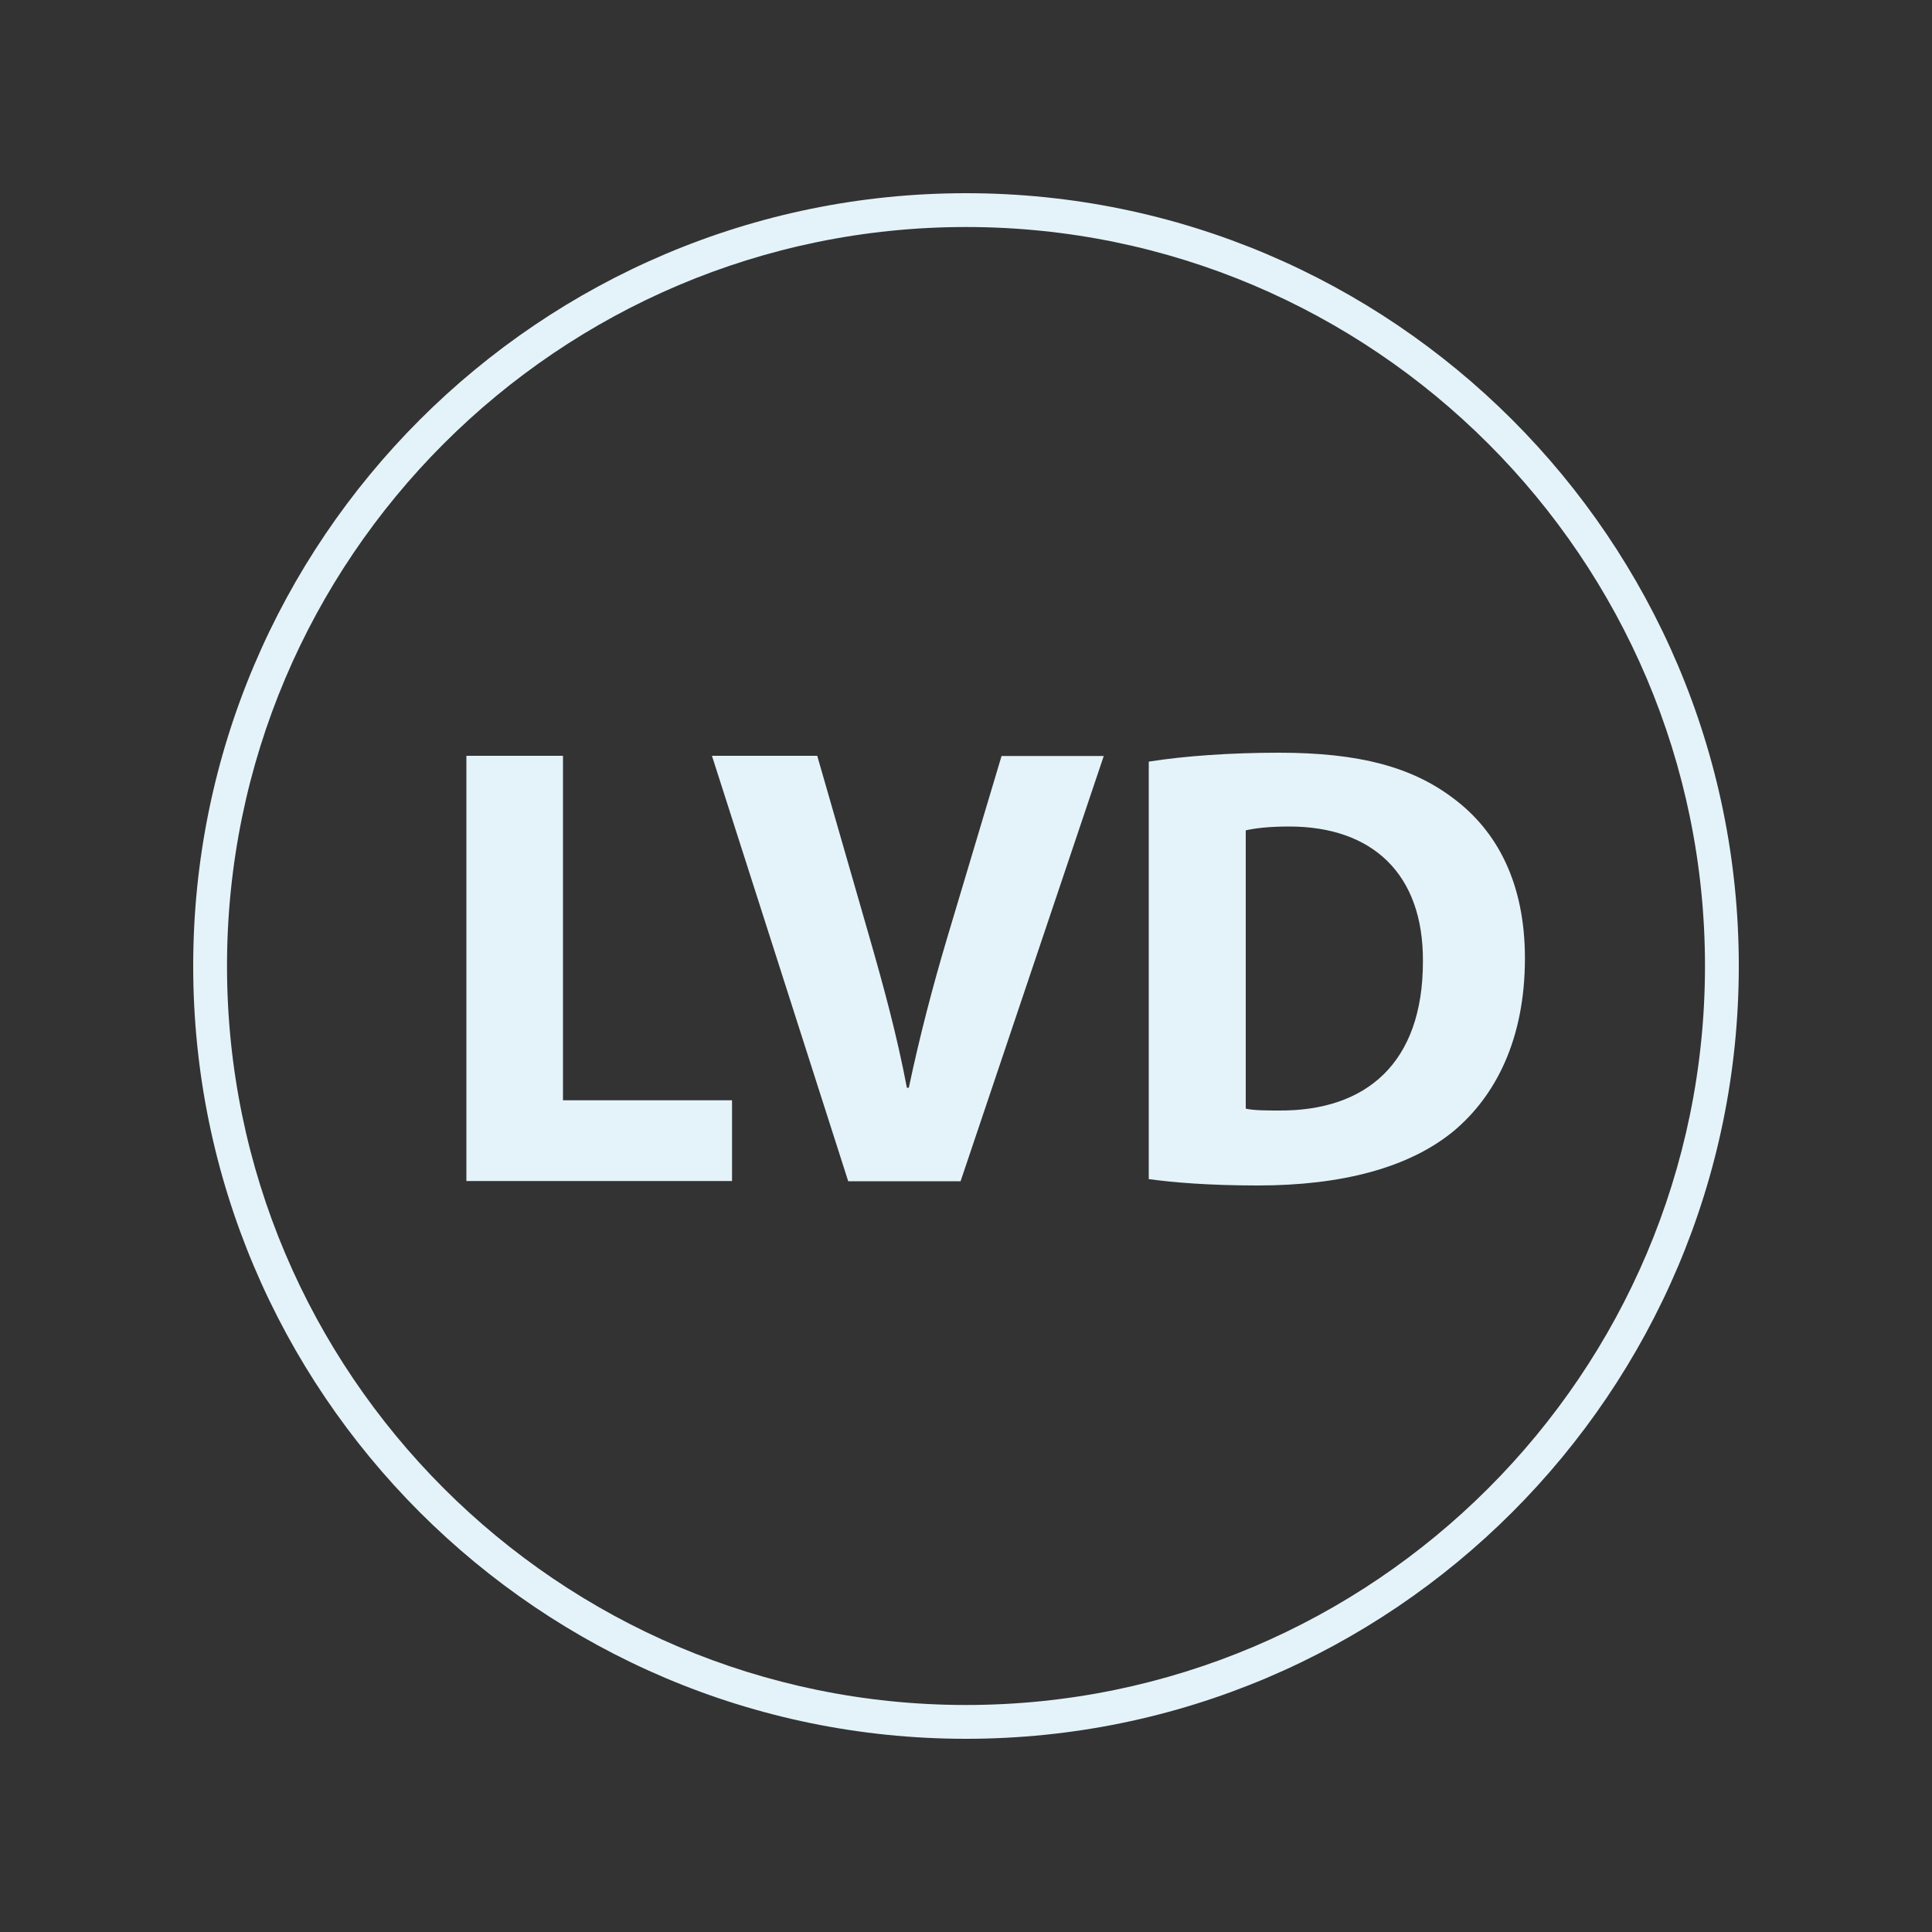
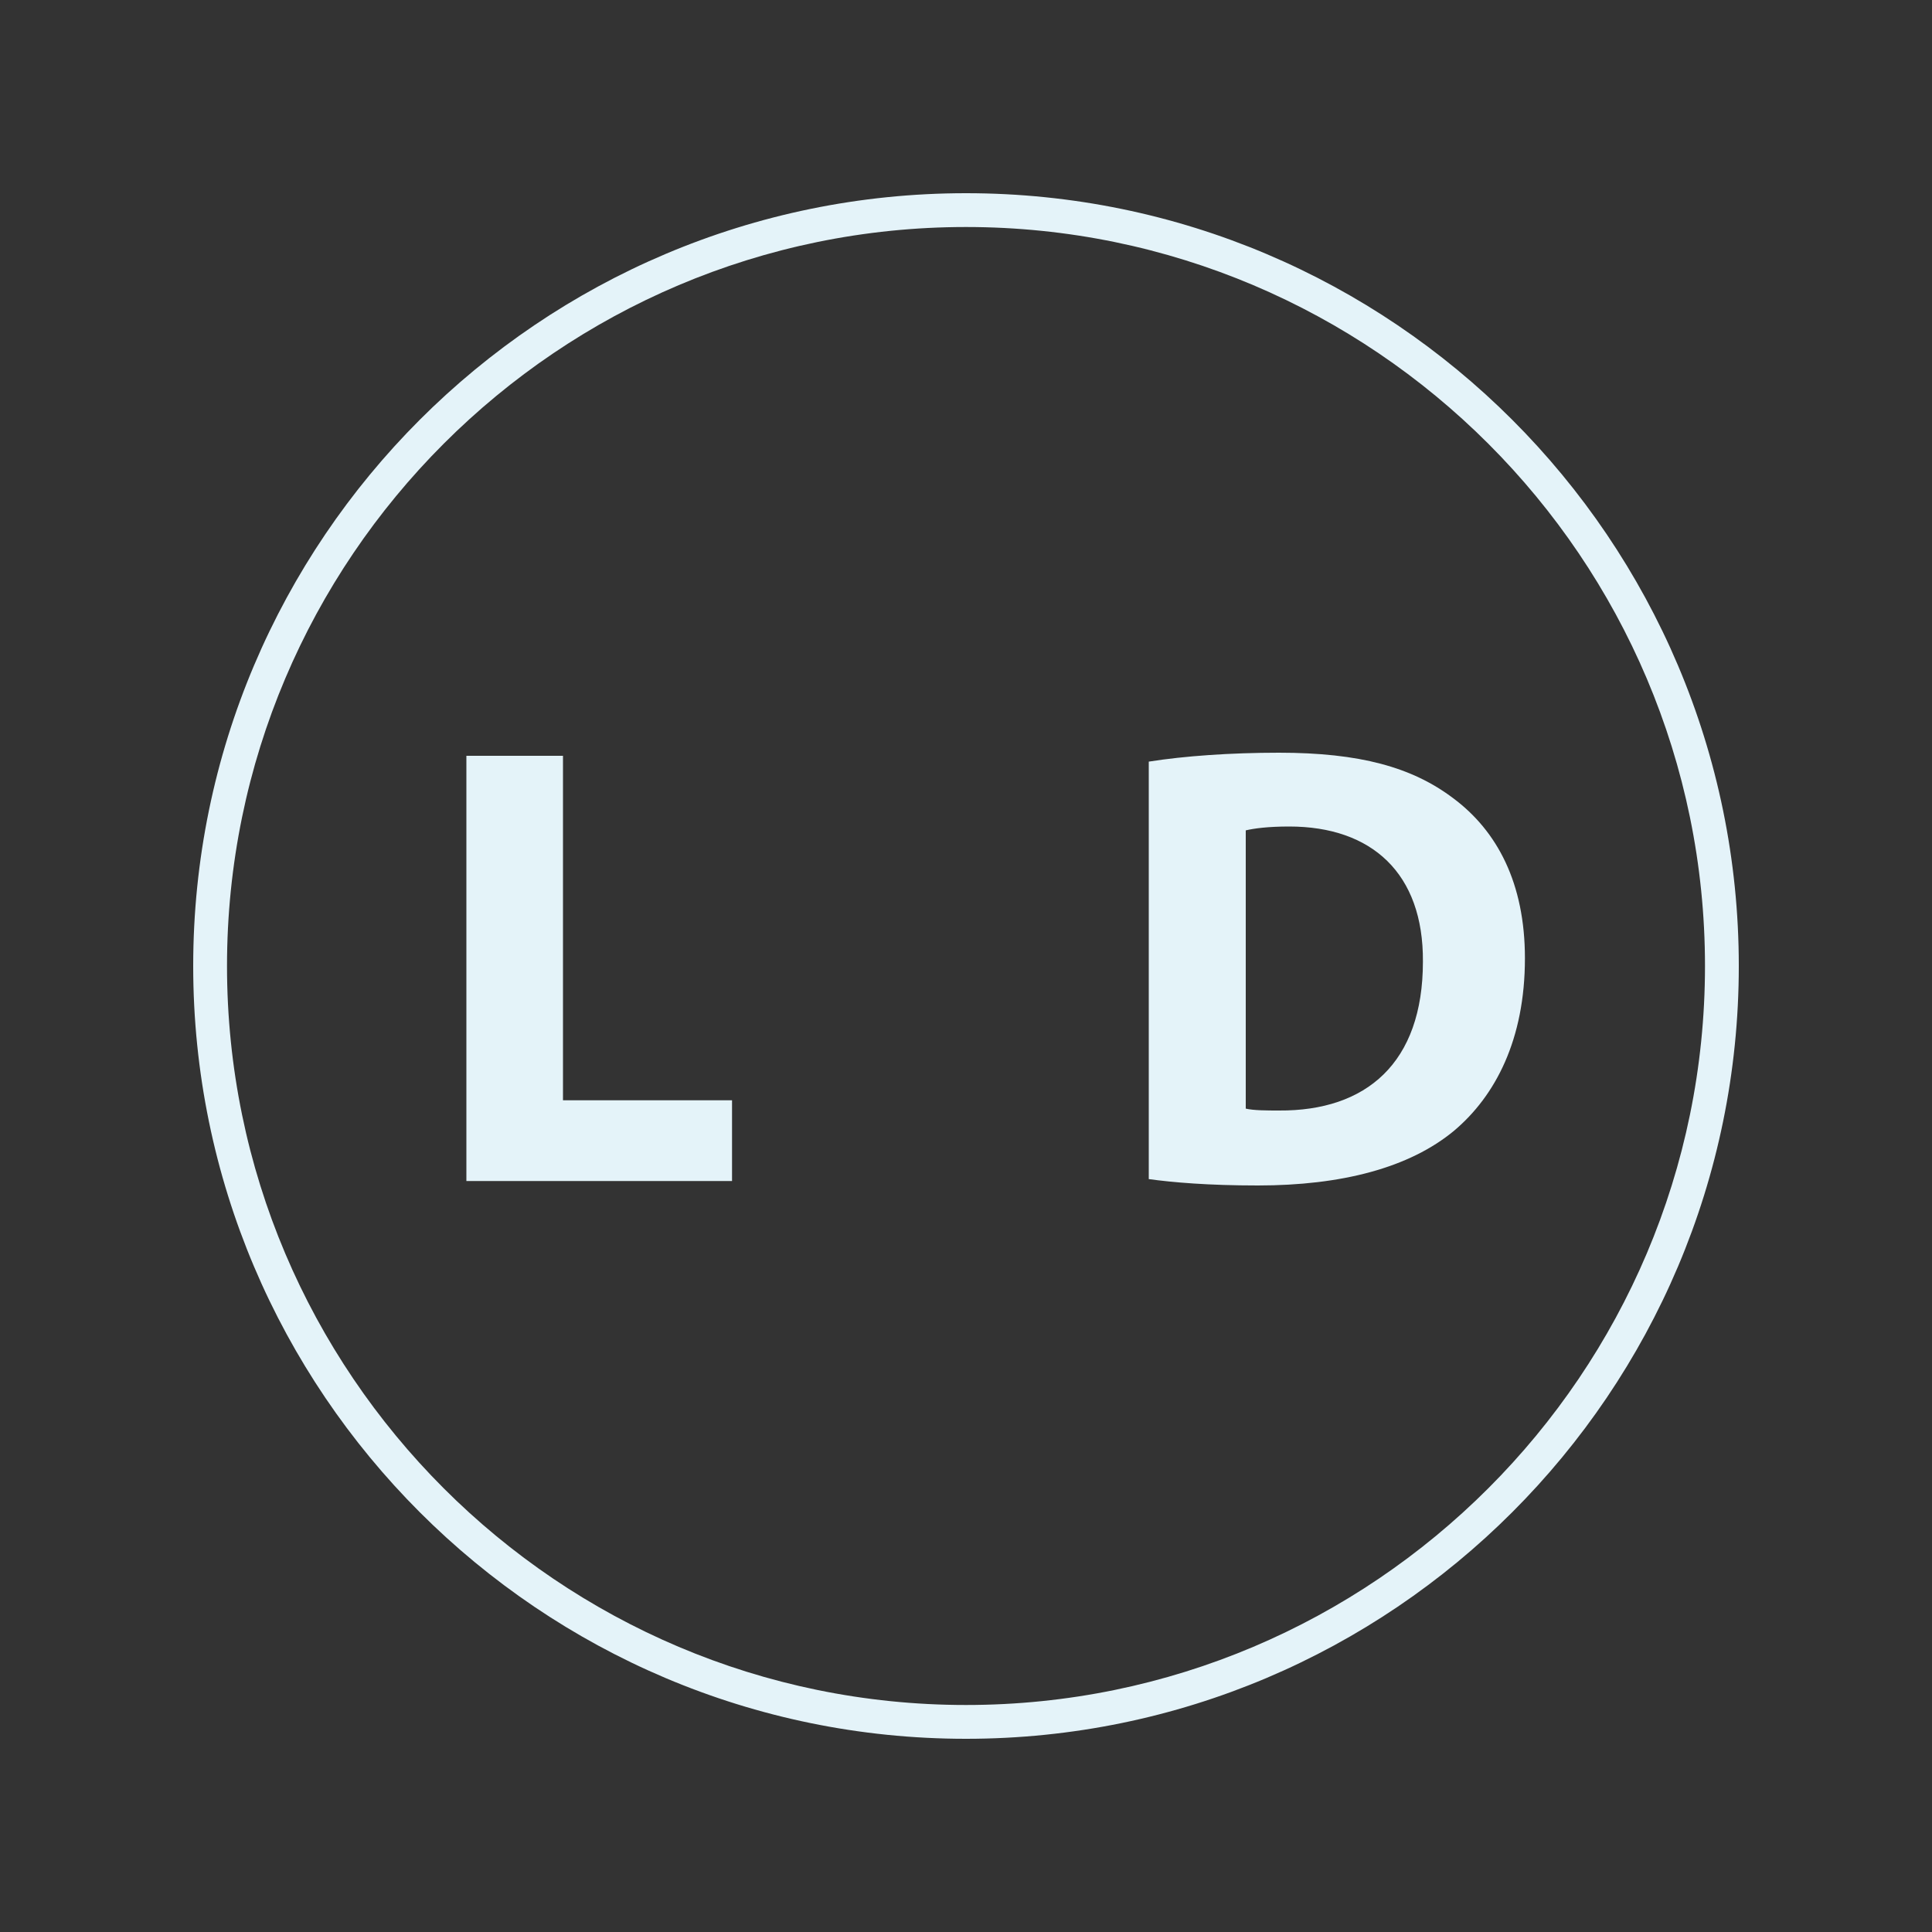
<svg xmlns="http://www.w3.org/2000/svg" version="1.1" id="图层_1" x="0px" y="0px" viewBox="0 0 100 100" style="enable-background:new 0 0 100 100;" xml:space="preserve">
  <rect x="0" y="0" width="100" height="100" fill="#333333" stroke="none" />
  <style type="text/css">
	.st0{fill-rule:evenodd;clip-rule:evenodd;fill:#E4F3F9;}
	.st1{fill:#E4F3F9;}
</style>
  <g>
    <path class="st1" d="M50,90c-22.06,0-40-17.94-40-40c0-22.06,17.94-40,40-40s40,17.94,40,40C90,72.06,72.06,90,50,90z M50,11.75   c-21.09,0-38.25,17.16-38.25,38.25S28.91,88.25,50,88.25S88.25,71.09,88.25,50S71.09,11.75,50,11.75z" />
    <g>
      <g>
        <path class="st1" d="M24.14,39.12h5v17.83h8.75v4.18H24.14V39.12z" />
-         <path class="st1" d="M43.9,61.13l-7.05-22.01h5.45l2.68,9.31c0.75,2.61,1.44,5.13,1.96,7.87h0.1c0.56-2.65,1.24-5.26,1.99-7.77     l2.81-9.4h5.29l-7.41,22.01H43.9z" />
        <path class="st1" d="M59.47,39.42c1.83-0.29,4.21-0.46,6.73-0.46c4.18,0,6.89,0.75,9.01,2.35c2.29,1.7,3.72,4.41,3.72,8.29     c0,4.21-1.53,7.12-3.66,8.92c-2.32,1.93-5.84,2.84-10.16,2.84c-2.58,0-4.41-0.16-5.65-0.33V39.42z M64.47,57.38     c0.42,0.1,1.11,0.1,1.73,0.1c4.51,0.03,7.45-2.45,7.45-7.71c0.03-4.57-2.65-6.99-6.92-6.99c-1.11,0-1.83,0.1-2.25,0.2V57.38z" />
      </g>
    </g>
  </g>
</svg>